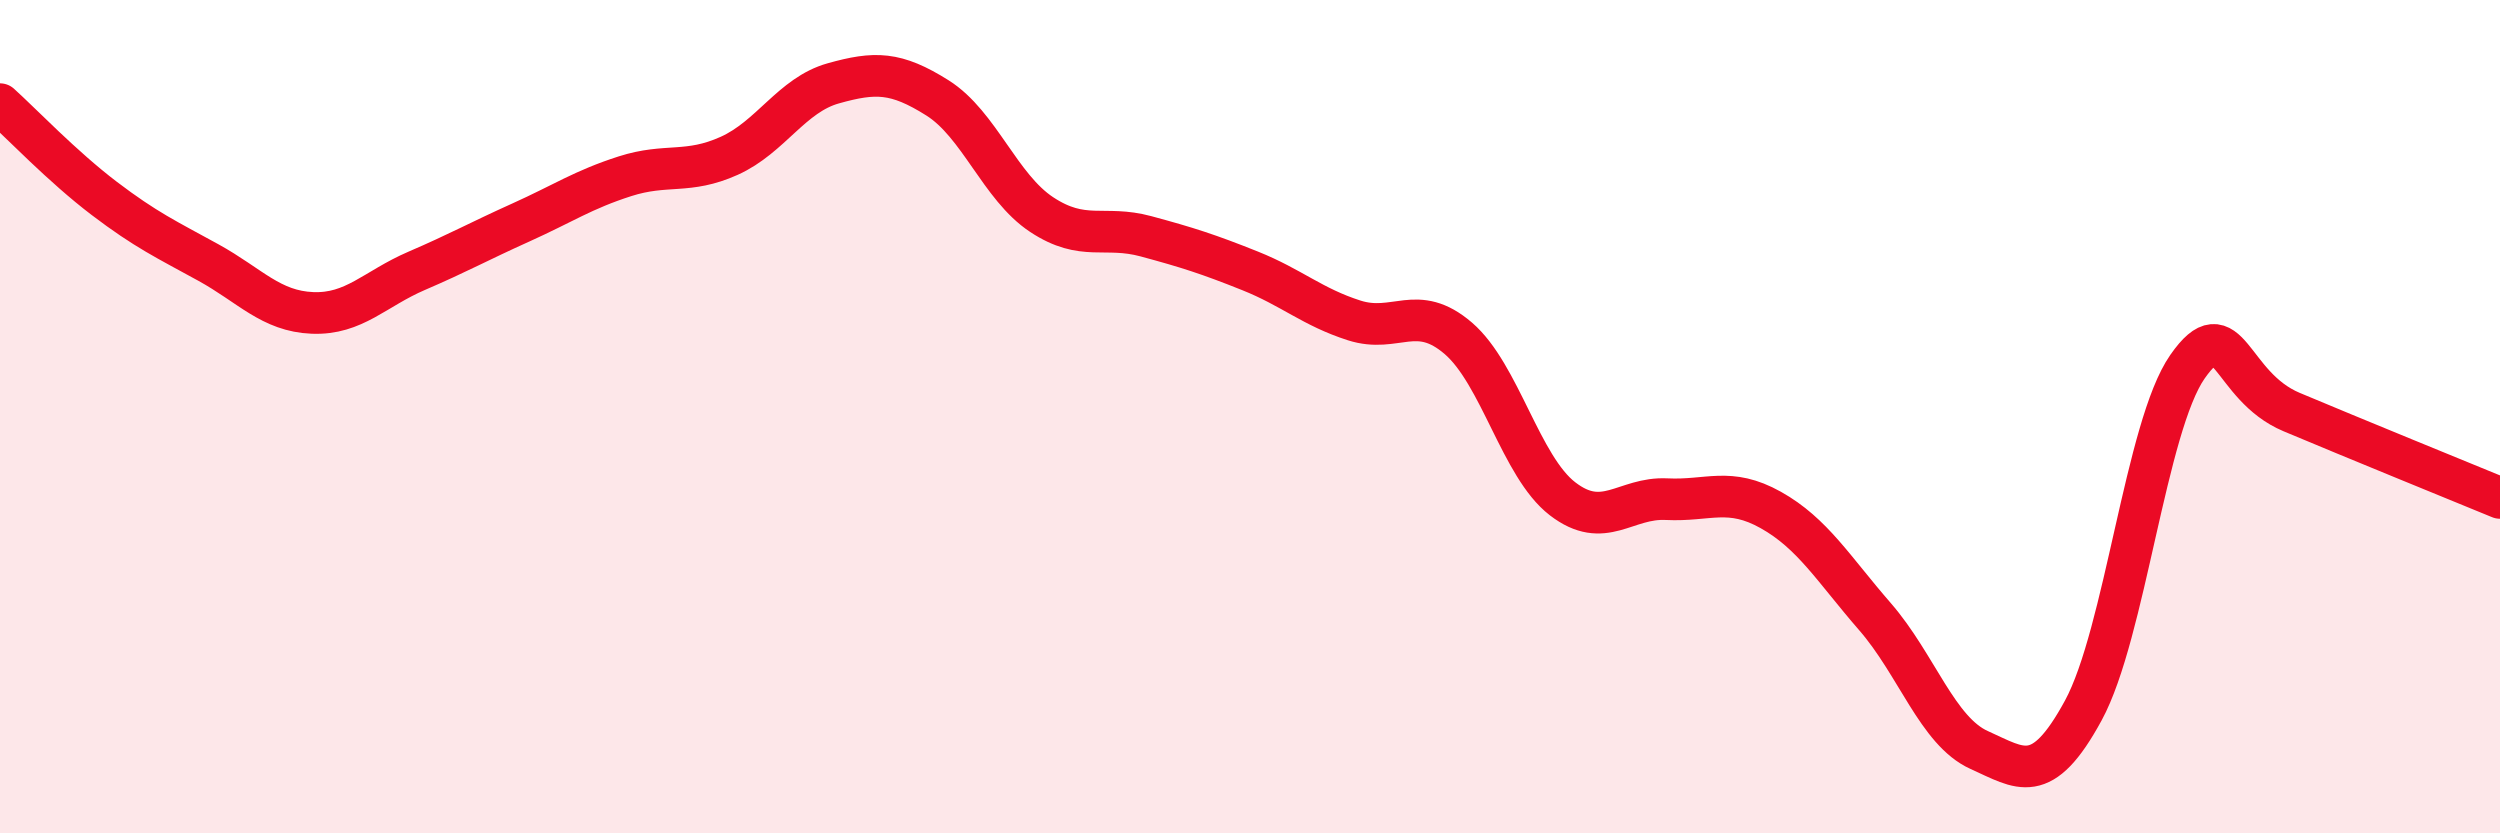
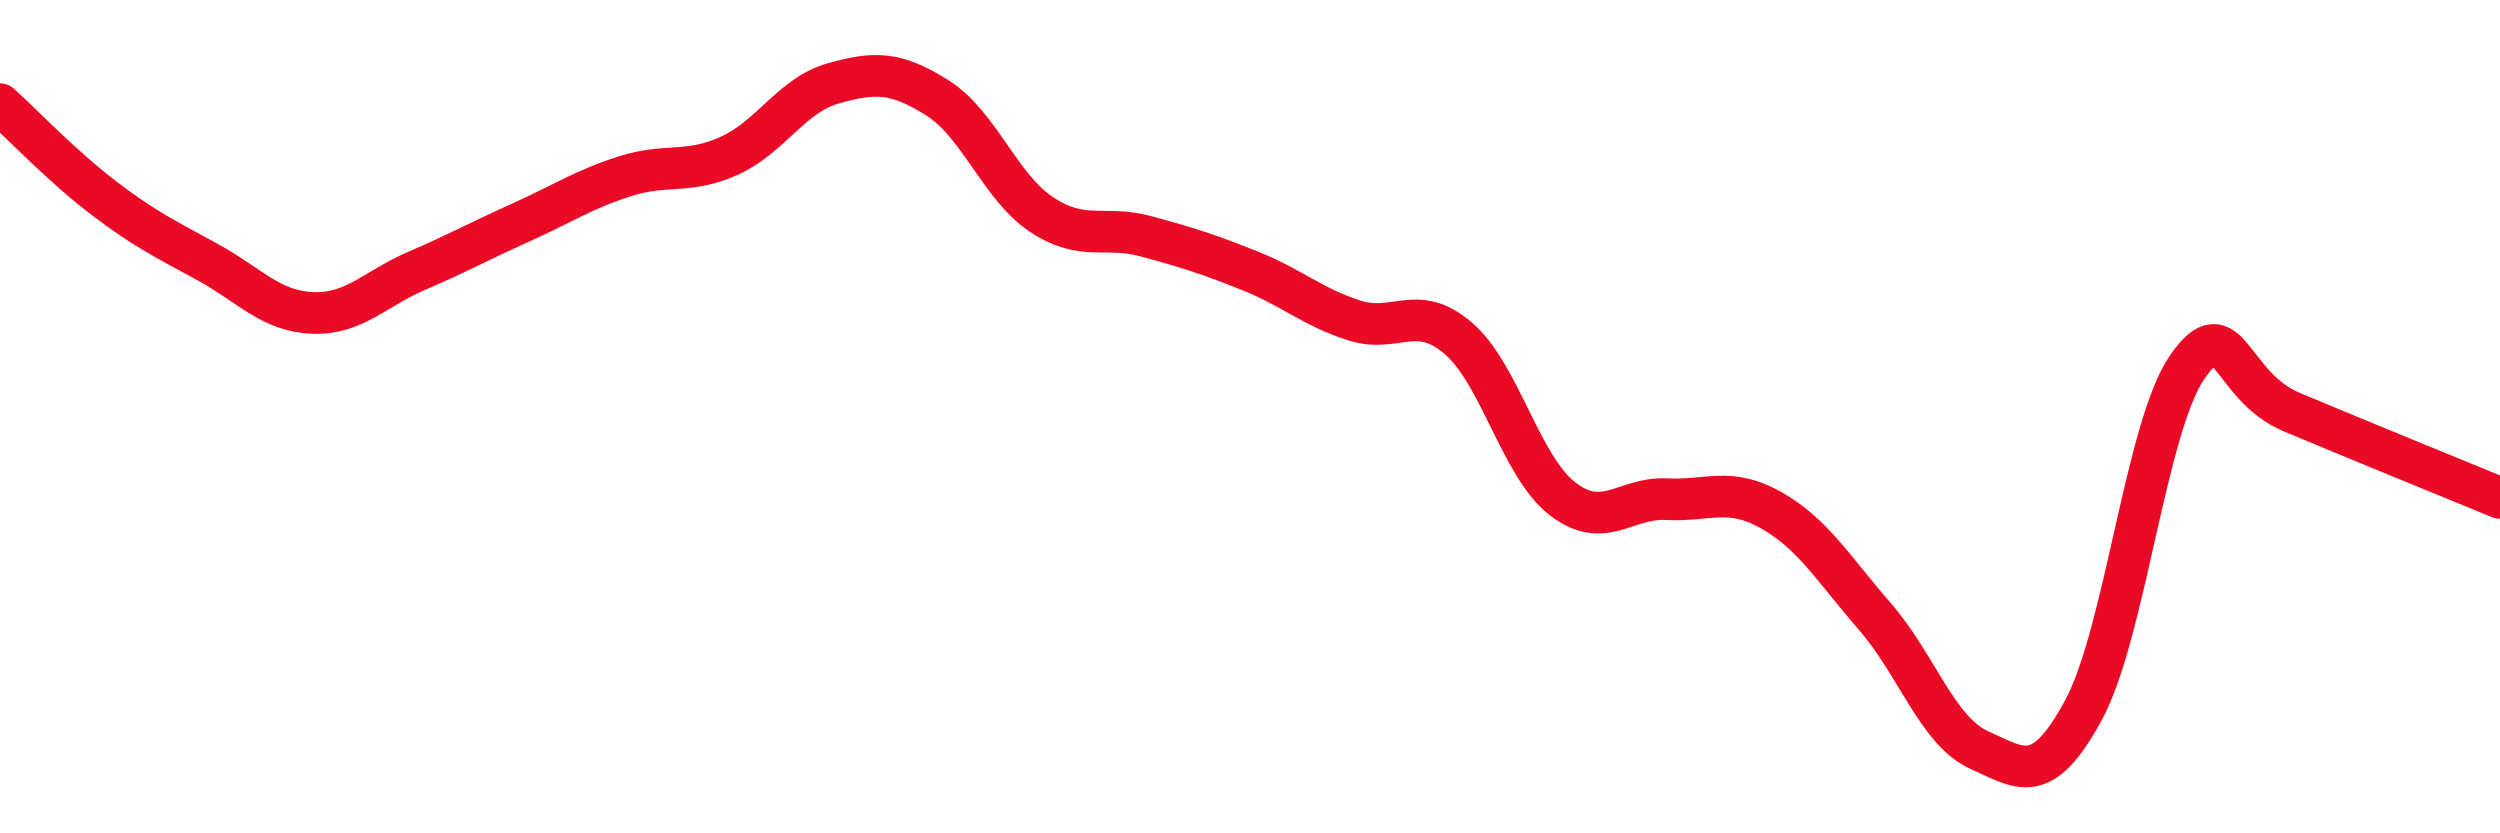
<svg xmlns="http://www.w3.org/2000/svg" width="60" height="20" viewBox="0 0 60 20">
-   <path d="M 0,2.5 C 0.5,2.95 1.5,4 2.5,4.76 C 3.5,5.52 4,5.75 5,6.3 C 6,6.85 6.5,7.47 7.5,7.51 C 8.5,7.55 9,6.93 10,6.5 C 11,6.07 11.5,5.79 12.5,5.34 C 13.5,4.89 14,4.55 15,4.23 C 16,3.91 16.5,4.19 17.5,3.74 C 18.5,3.29 19,2.28 20,2 C 21,1.72 21.5,1.72 22.5,2.35 C 23.5,2.98 24,4.49 25,5.15 C 26,5.81 26.5,5.4 27.5,5.67 C 28.5,5.94 29,6.1 30,6.5 C 31,6.9 31.5,7.37 32.5,7.69 C 33.5,8.01 34,7.26 35,8.12 C 36,8.98 36.5,11.2 37.5,11.97 C 38.5,12.74 39,11.93 40,11.98 C 41,12.03 41.5,11.68 42.5,12.24 C 43.5,12.8 44,13.65 45,14.8 C 46,15.95 46.5,17.55 47.5,18 C 48.5,18.45 49,18.89 50,17.05 C 51,15.21 51.5,10.23 52.5,8.8 C 53.5,7.37 53.5,9.26 55,9.89 C 56.5,10.52 59,11.54 60,11.95L60 20L0 20Z" fill="#EB0A25" opacity="0.1" stroke-linecap="round" stroke-linejoin="round" />
  <path d="M 0,2.5 C 0.5,2.95 1.5,4 2.5,4.76 C 3.5,5.52 4,5.75 5,6.3 C 6,6.85 6.5,7.47 7.5,7.51 C 8.5,7.55 9,6.93 10,6.5 C 11,6.07 11.5,5.79 12.5,5.34 C 13.5,4.89 14,4.55 15,4.23 C 16,3.91 16.5,4.19 17.5,3.74 C 18.5,3.29 19,2.28 20,2 C 21,1.72 21.5,1.72 22.5,2.35 C 23.5,2.98 24,4.49 25,5.15 C 26,5.81 26.5,5.4 27.5,5.67 C 28.5,5.94 29,6.1 30,6.5 C 31,6.9 31.5,7.37 32.5,7.69 C 33.5,8.01 34,7.26 35,8.12 C 36,8.98 36.5,11.2 37.5,11.97 C 38.5,12.74 39,11.93 40,11.98 C 41,12.03 41.5,11.68 42.5,12.24 C 43.5,12.8 44,13.65 45,14.8 C 46,15.95 46.5,17.55 47.5,18 C 48.5,18.45 49,18.89 50,17.05 C 51,15.21 51.5,10.23 52.5,8.8 C 53.5,7.37 53.5,9.26 55,9.89 C 56.5,10.52 59,11.54 60,11.95" stroke="#EB0A25" stroke-width="1" fill="none" stroke-linecap="round" stroke-linejoin="round" />
</svg>